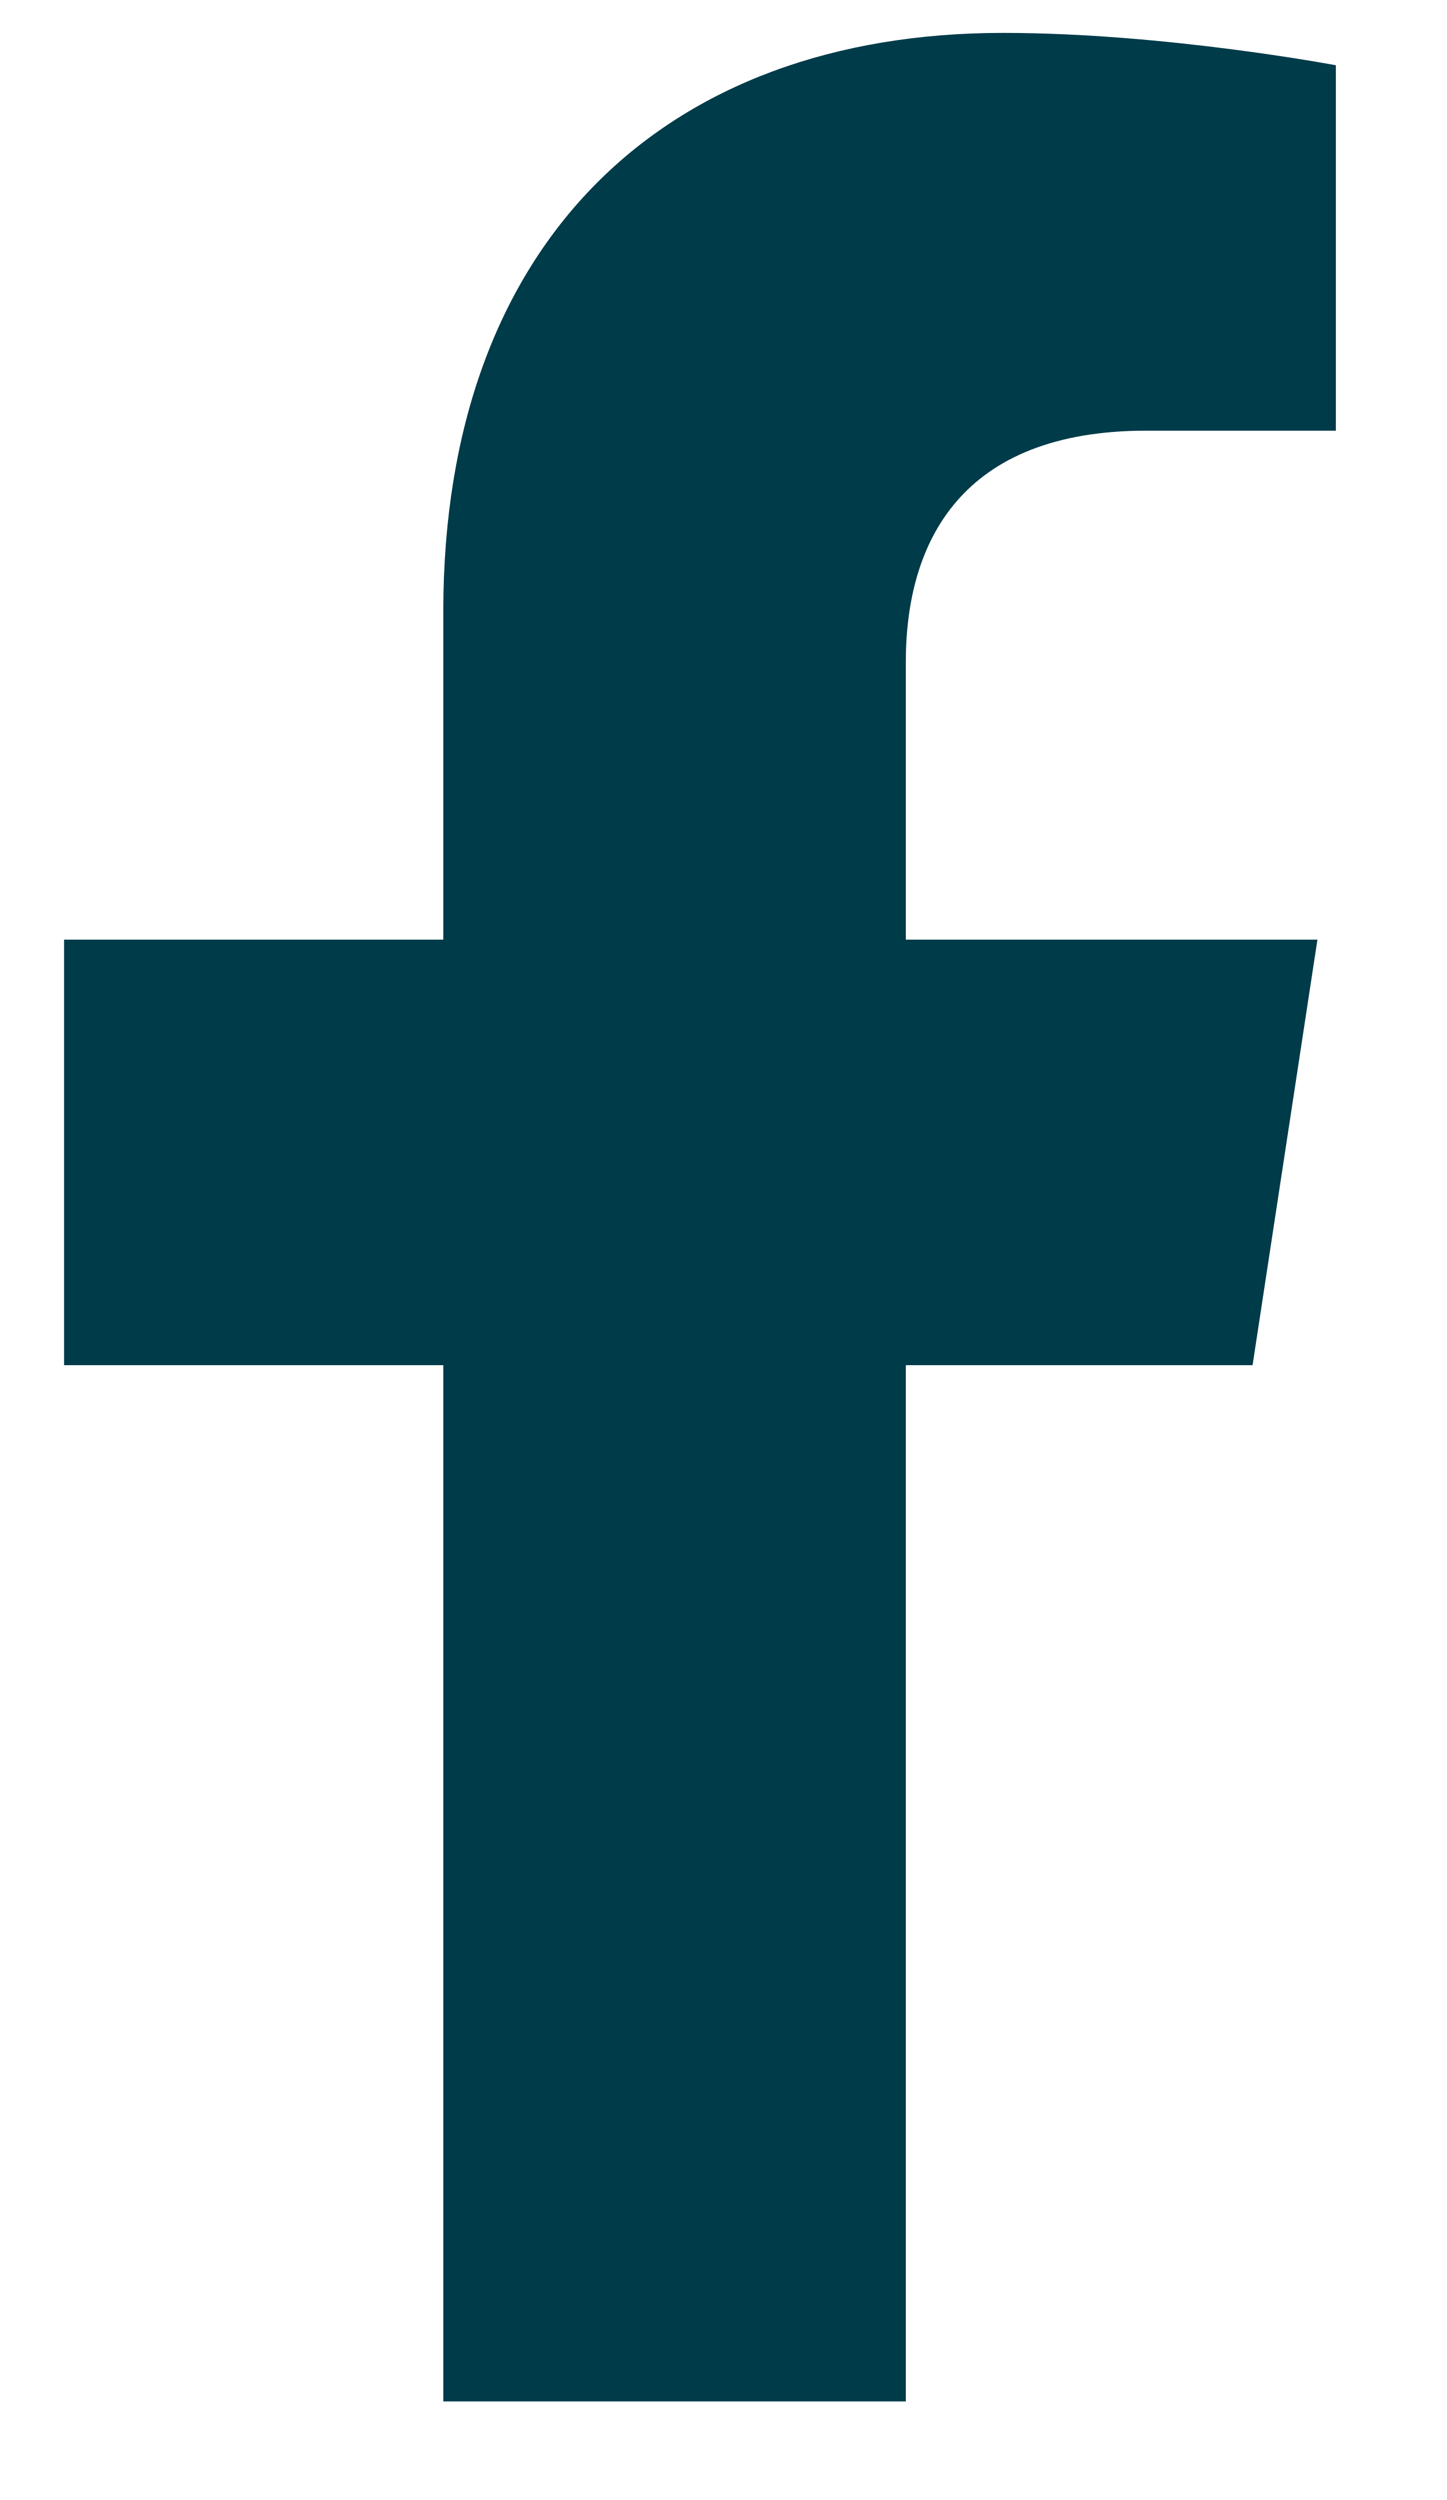
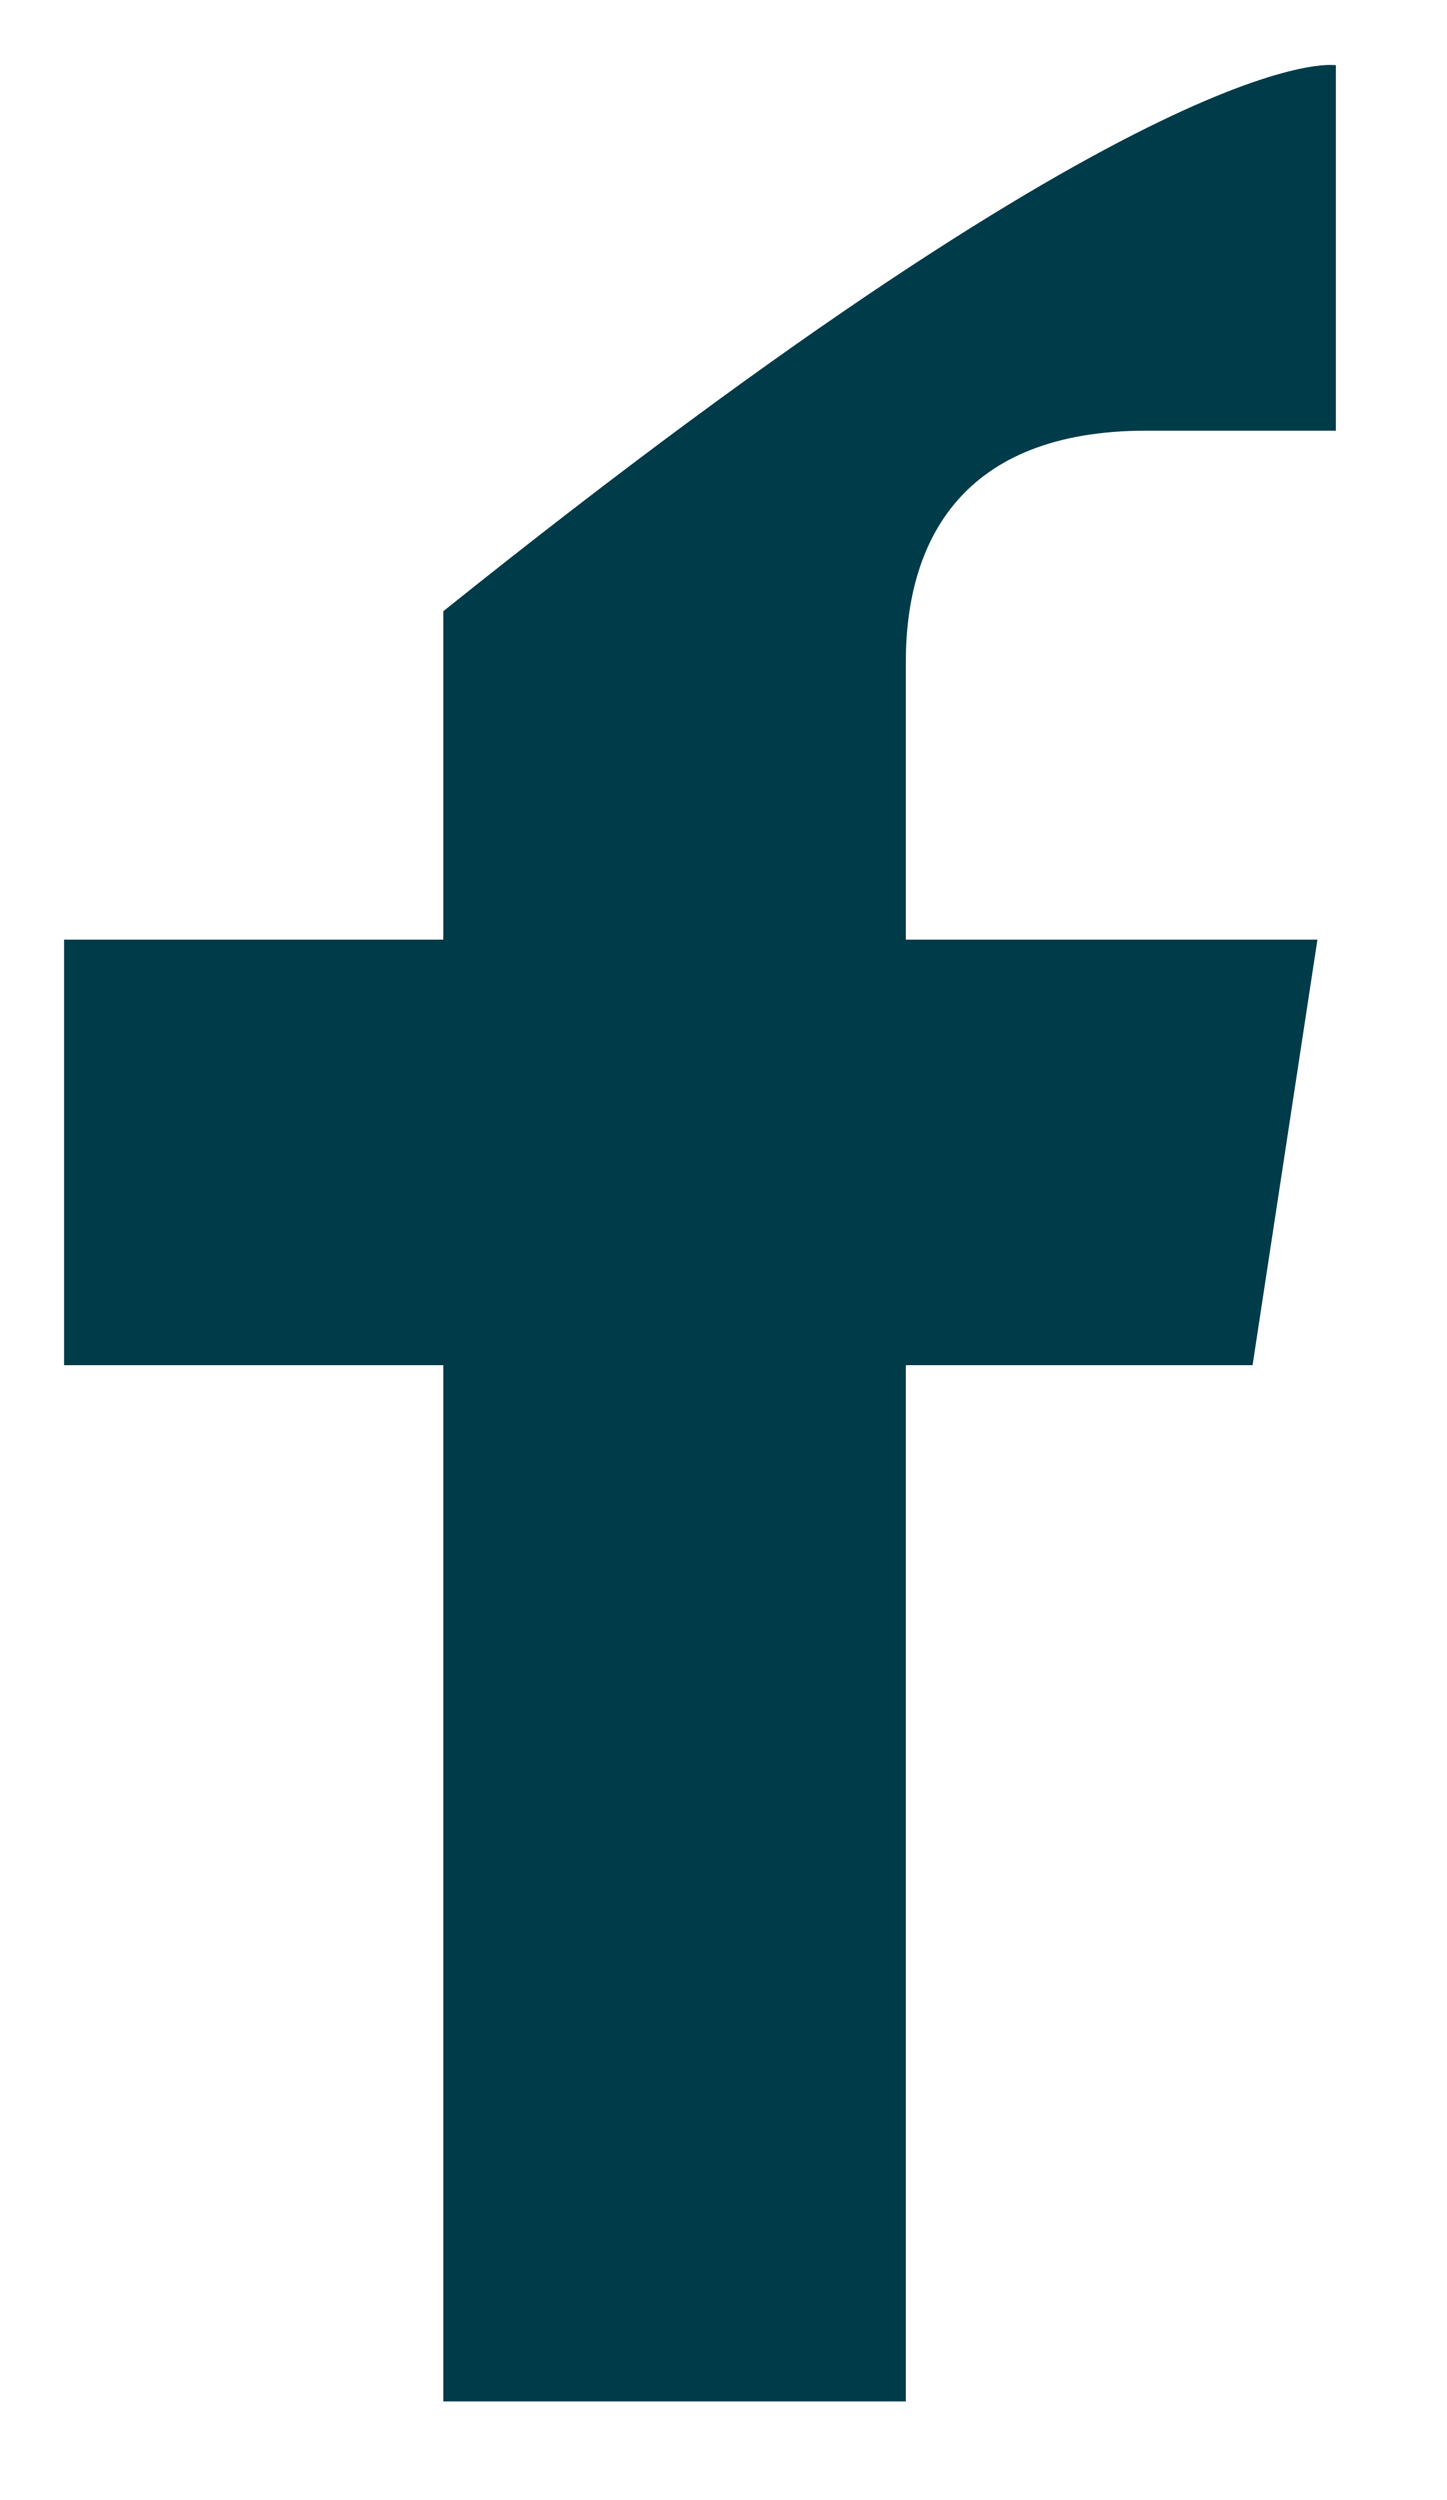
<svg xmlns="http://www.w3.org/2000/svg" width="11" height="19" viewBox="0 0 11 19" fill="none">
-   <path d="M9.522 10.375H6.886V18.25H3.37V10.375H0.487V7.141H3.37V4.645C3.37 1.832 5.058 0.25 7.624 0.25C8.854 0.25 10.155 0.496 10.155 0.496V3.273H8.714C7.308 3.273 6.886 4.117 6.886 5.031V7.141H10.015L9.522 10.375Z" fill="#003B49" />
+   <path d="M9.522 10.375H6.886V18.25H3.37V10.375H0.487V7.141H3.37V4.645C8.854 0.25 10.155 0.496 10.155 0.496V3.273H8.714C7.308 3.273 6.886 4.117 6.886 5.031V7.141H10.015L9.522 10.375Z" fill="#003B49" />
</svg>